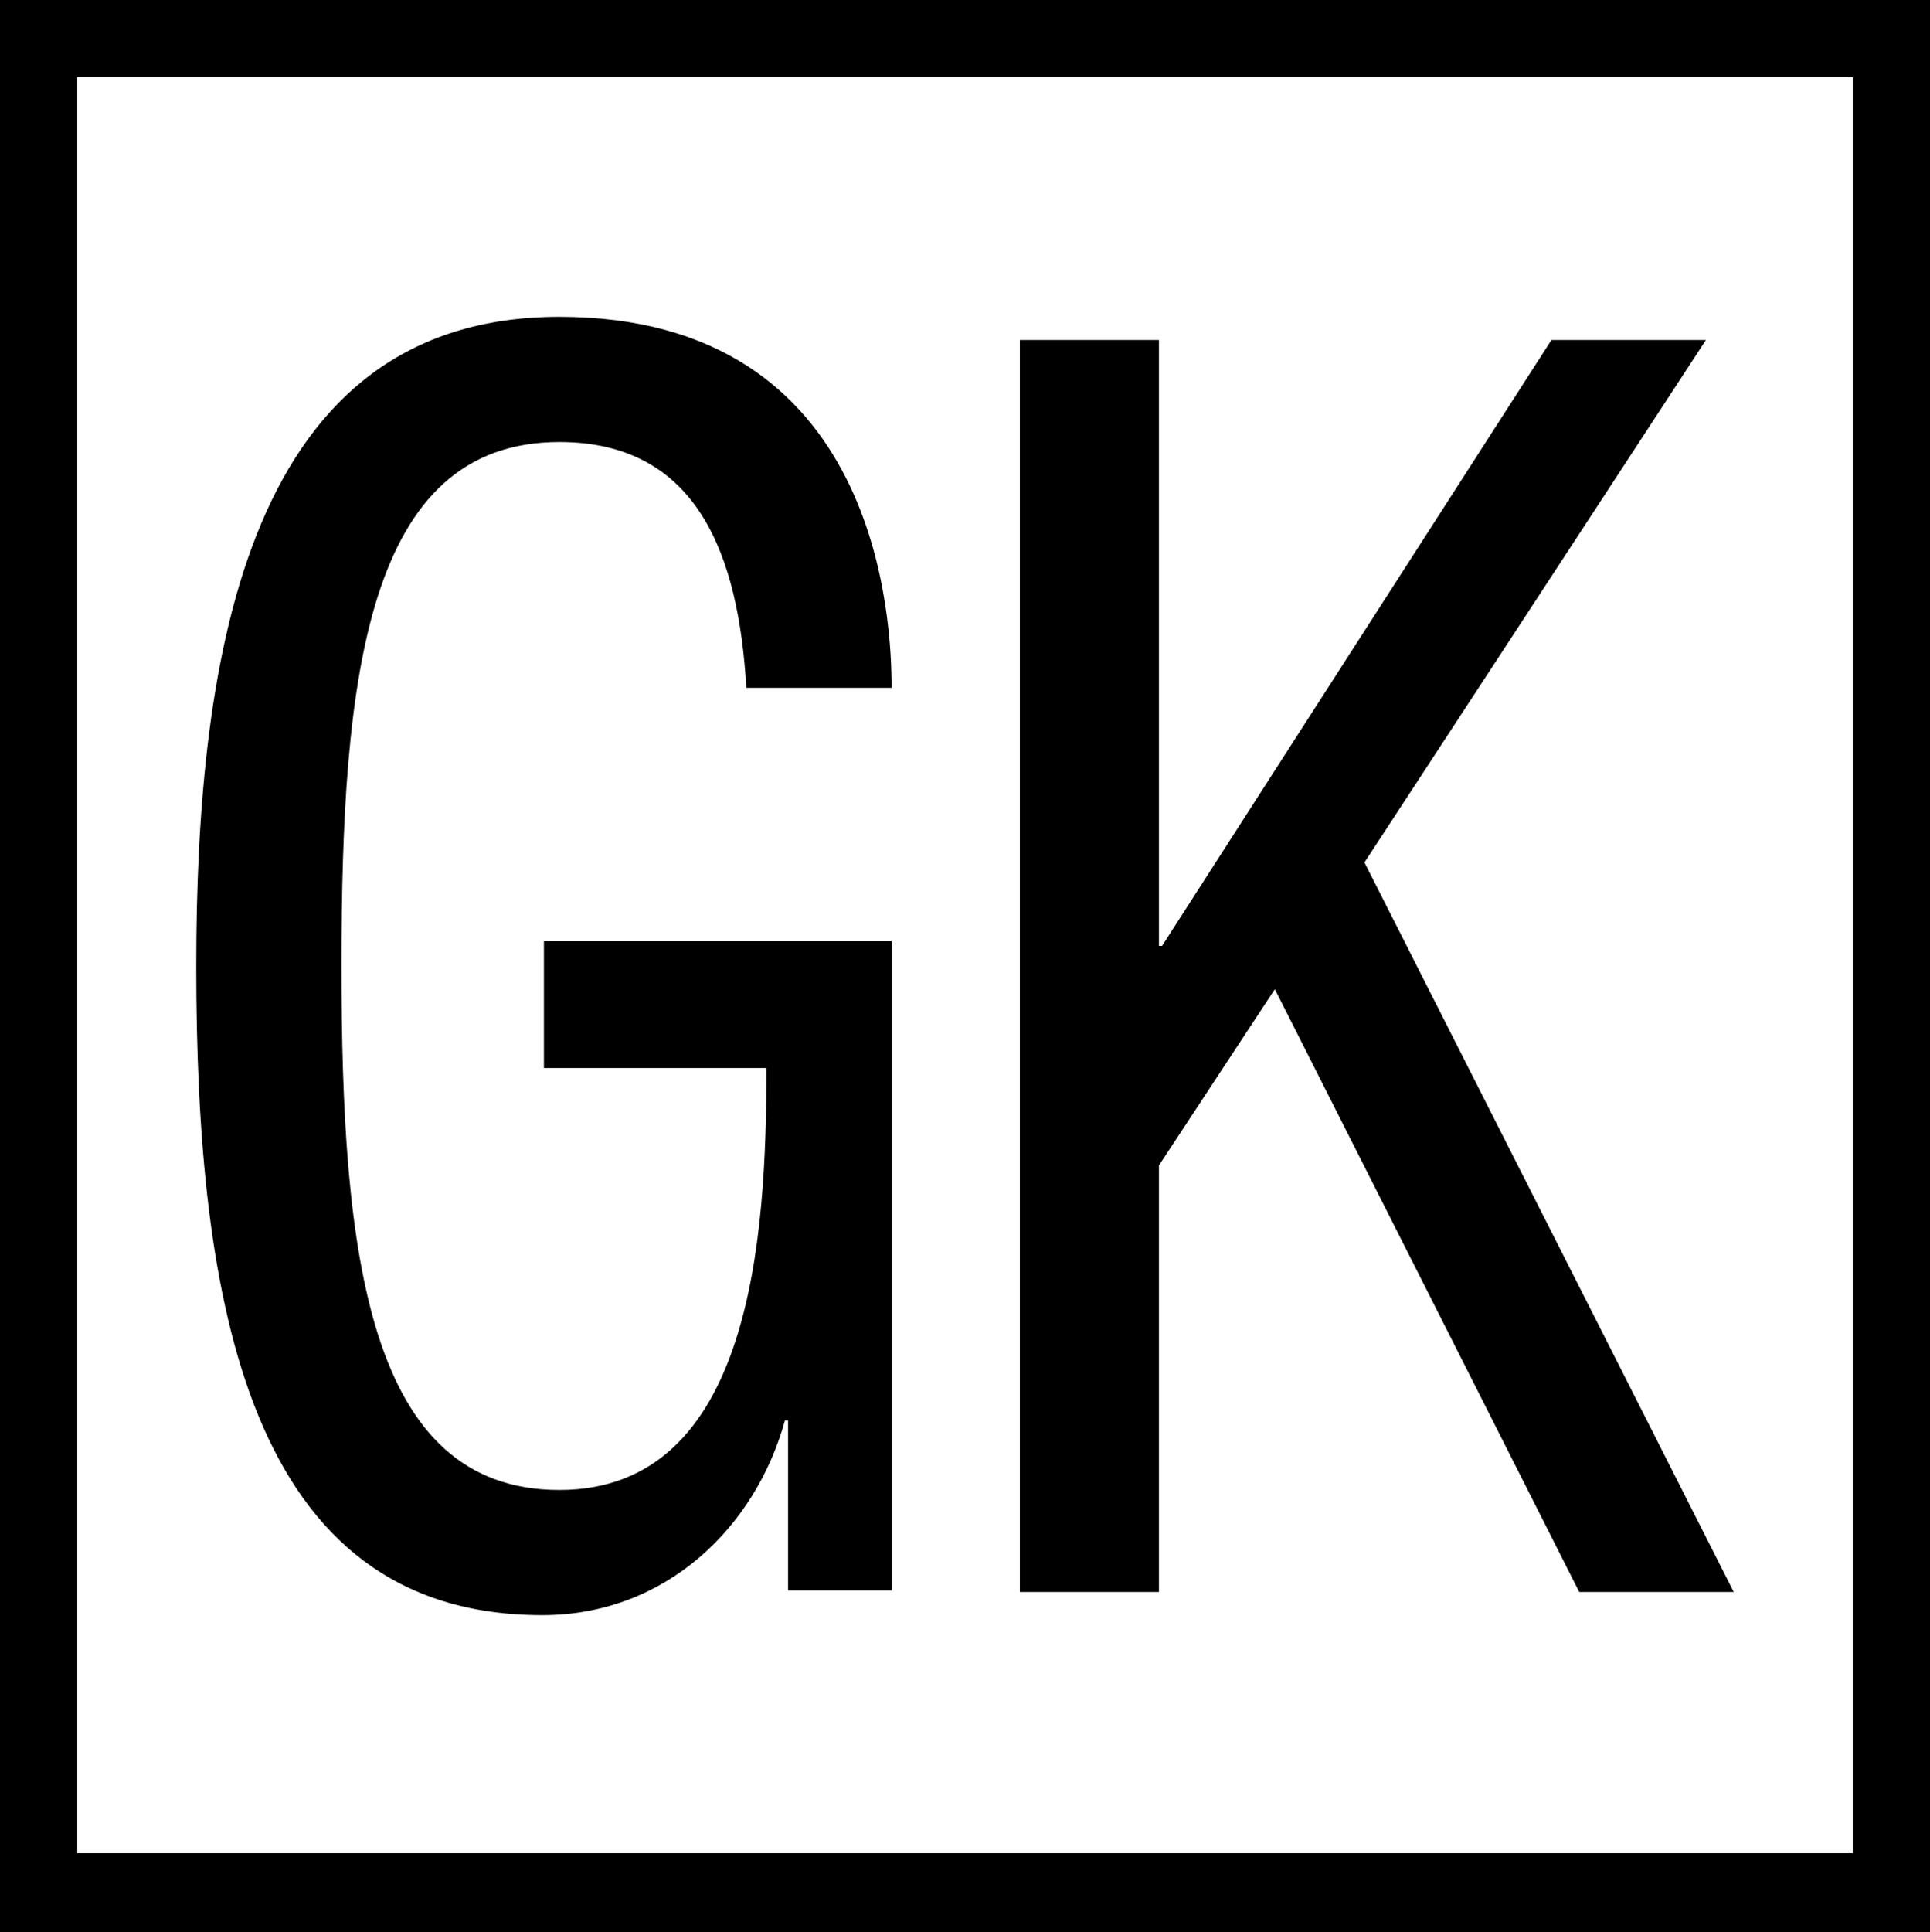
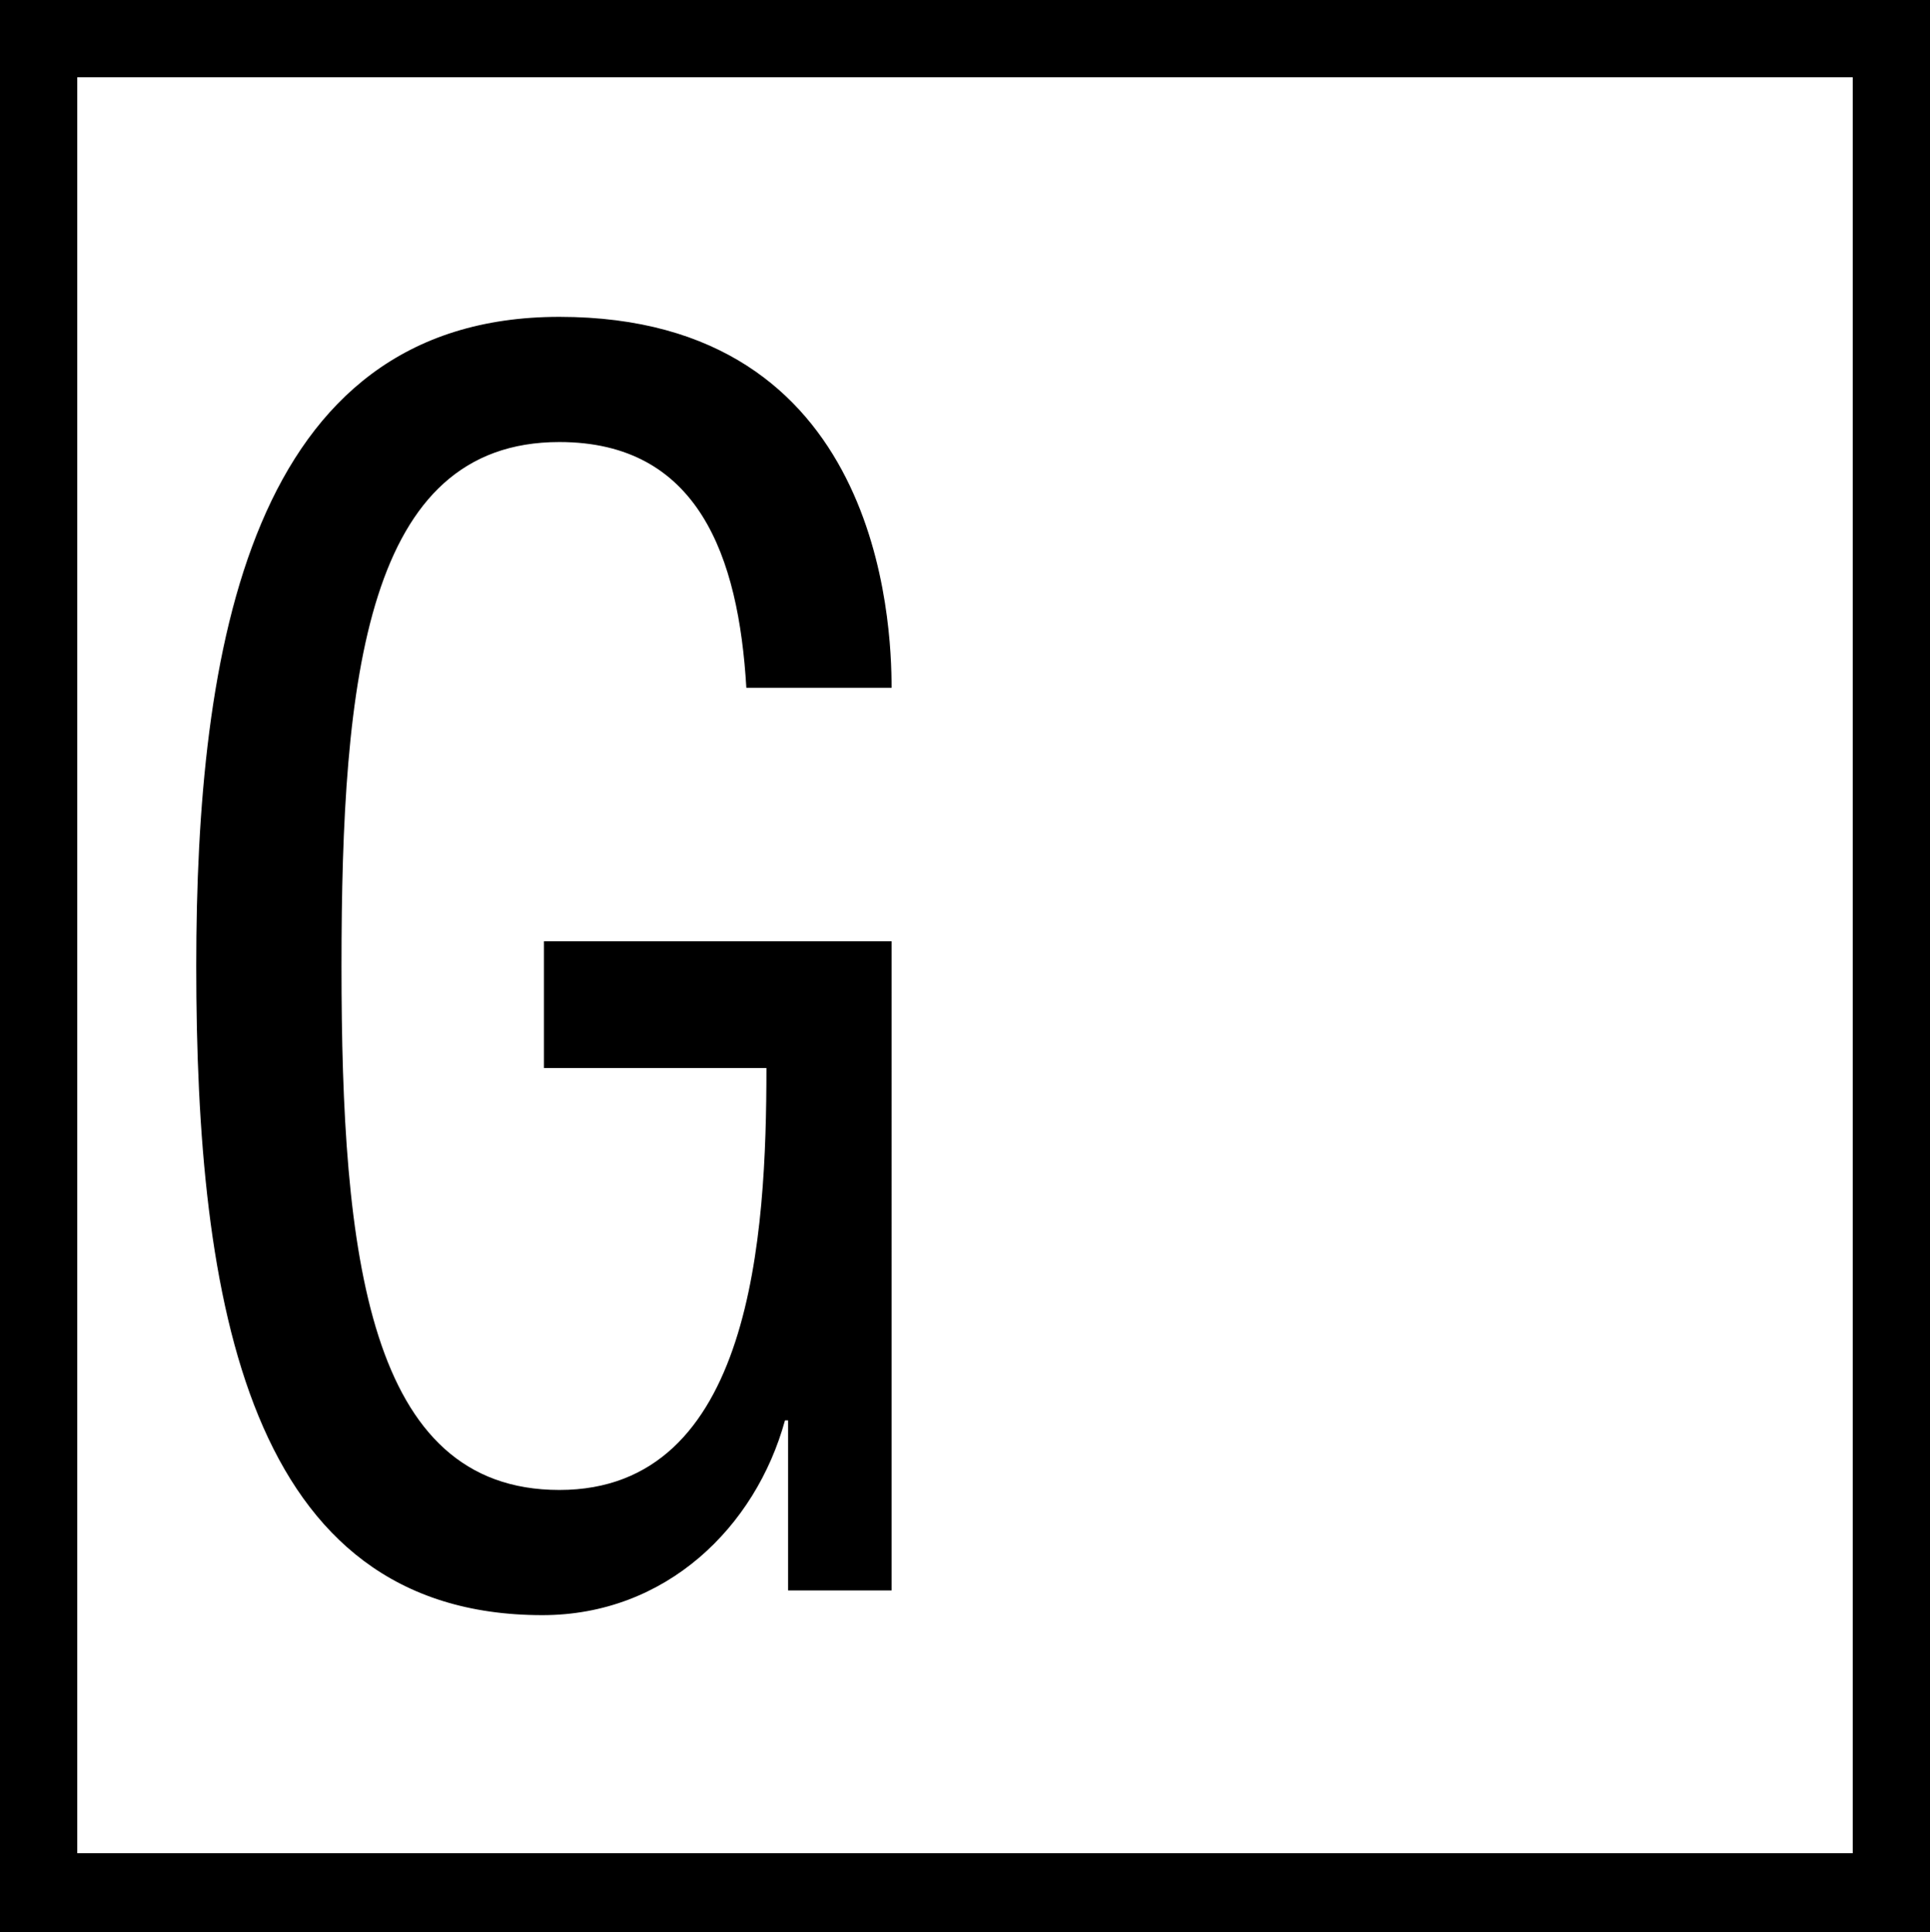
<svg xmlns="http://www.w3.org/2000/svg" version="1.1" id="Ebene_1" x="0px" y="0px" viewBox="0 0 12.49 12.5" style="enable-background:new 0 0 12.49 12.5;" xml:space="preserve">
  <style type="text/css">
	.st0{clip-path:url(#SVGID_2_);fill:none;stroke:#242677;stroke-width:0.5;}
	.st1{clip-path:url(#SVGID_4_);}
	.st2{clip-path:url(#SVGID_6_);}
	.st3{clip-path:url(#SVGID_8_);}
	.st4{clip-path:url(#SVGID_10_);}
	.st5{clip-path:url(#SVGID_12_);}
	.st6{clip-path:url(#SVGID_14_);}
	.st7{clip-path:url(#SVGID_16_);}
	.st8{clip-path:url(#SVGID_18_);}
	.st9{clip-path:url(#SVGID_20_);}
	.st10{clip-path:url(#SVGID_22_);}
	.st11{clip-path:url(#SVGID_24_);}
	.st12{clip-path:url(#SVGID_26_);}
	.st13{clip-path:url(#SVGID_28_);}
	.st14{clip-path:url(#SVGID_32_);}
	.st15{clip-path:url(#SVGID_34_);}
	.st16{clip-path:url(#SVGID_36_);}
	.st17{clip-path:url(#SVGID_38_);}
	.st18{clip-path:url(#SVGID_42_);}
	.st19{clip-path:url(#SVGID_44_);}
	.st20{fill:none;stroke:#000000;stroke-width:0.508;}
	.st21{clip-path:url(#SVGID_46_);}
	.st22{clip-path:url(#SVGID_48_);fill:none;stroke:#000000;stroke-width:0.504;}
	.st23{clip-path:url(#SVGID_50_);}
	.st24{clip-path:url(#SVGID_52_);fill:none;stroke:#000000;stroke-width:0.508;}
	.st25{clip-path:url(#SVGID_54_);fill:none;stroke:#000000;stroke-width:0.504;}
	.st26{clip-path:url(#SVGID_56_);fill:none;stroke:#000000;stroke-width:0.508;}
	.st27{clip-path:url(#SVGID_58_);}
	.st28{clip-path:url(#SVGID_60_);fill:none;stroke:#000000;stroke-width:0.508;}
	.st29{clip-path:url(#SVGID_62_);}
	.st30{clip-path:url(#SVGID_64_);fill:none;stroke:#000000;stroke-width:0.508;}
	.st31{clip-path:url(#SVGID_66_);}
	.st32{clip-path:url(#SVGID_68_);}
	.st33{clip-path:url(#SVGID_70_);}
	.st34{clip-path:url(#SVGID_72_);}
	.st35{clip-path:url(#SVGID_74_);}
	.st36{clip-path:url(#SVGID_76_);fill:none;stroke:#000000;stroke-width:0.508;}
	.st37{clip-path:url(#SVGID_78_);}
	.st38{clip-path:url(#SVGID_80_);fill:none;stroke:#000000;stroke-width:0.508;}
	.st39{clip-path:url(#SVGID_82_);}
	.st40{clip-path:url(#SVGID_84_);}
	.st41{clip-path:url(#SVGID_86_);}
	.st42{clip-path:url(#SVGID_88_);fill:none;stroke:#000000;stroke-width:0.508;}
	.st43{clip-path:url(#SVGID_90_);fill:none;stroke:#000000;stroke-width:0.504;}
	.st44{clip-path:url(#SVGID_92_);}
	.st45{clip-path:url(#SVGID_94_);}
	.st46{clip-path:url(#SVGID_96_);fill:none;stroke:#000000;stroke-width:0.504;}
	.st47{clip-path:url(#SVGID_98_);fill:none;stroke:#000000;stroke-width:0.504;}
	.st48{clip-path:url(#SVGID_100_);}
	.st49{clip-path:url(#SVGID_102_);}
	.st50{fill:none;stroke:#000000;stroke-width:0.504;}
	.st51{fill:#2C5EAE;}
	.st52{clip-path:url(#SVGID_106_);}
	.st53{clip-path:url(#SVGID_108_);}
	.st54{fill:#FFFFFF;}
	.st55{fill:#F8EA1B;}
</style>
  <g>
    <path d="M0,0v12.5H12.5v-0.25V0H0z M11.99,11.99H0.5V0.5h11.49V11.99z" />
    <path d="M3.51,10.45c0.8,0,1.38-0.57,1.57-1.26H5.1v1.1h0.67V6.09H3.52v0.82h1.44c0,1.08-0.09,2.73-1.34,2.73   c-1.24,0-1.41-1.52-1.41-3.39c0-1.87,0.16-3.39,1.41-3.39c0.9,0,1.16,0.74,1.21,1.59h0.94c0-0.42-0.07-2.4-2.15-2.4   c-2.01,0-2.35,2.16-2.35,4.2C1.27,8.42,1.6,10.45,3.51,10.45z" />
-     <polygon points="7.5,7.54 8.25,6.4 10.22,10.3 11.22,10.3 8.83,5.58 11.04,2.2 10.04,2.2 7.52,6.12 7.5,6.12 7.5,2.2 6.6,2.2    6.6,10.3 7.5,10.3  " />
  </g>
</svg>